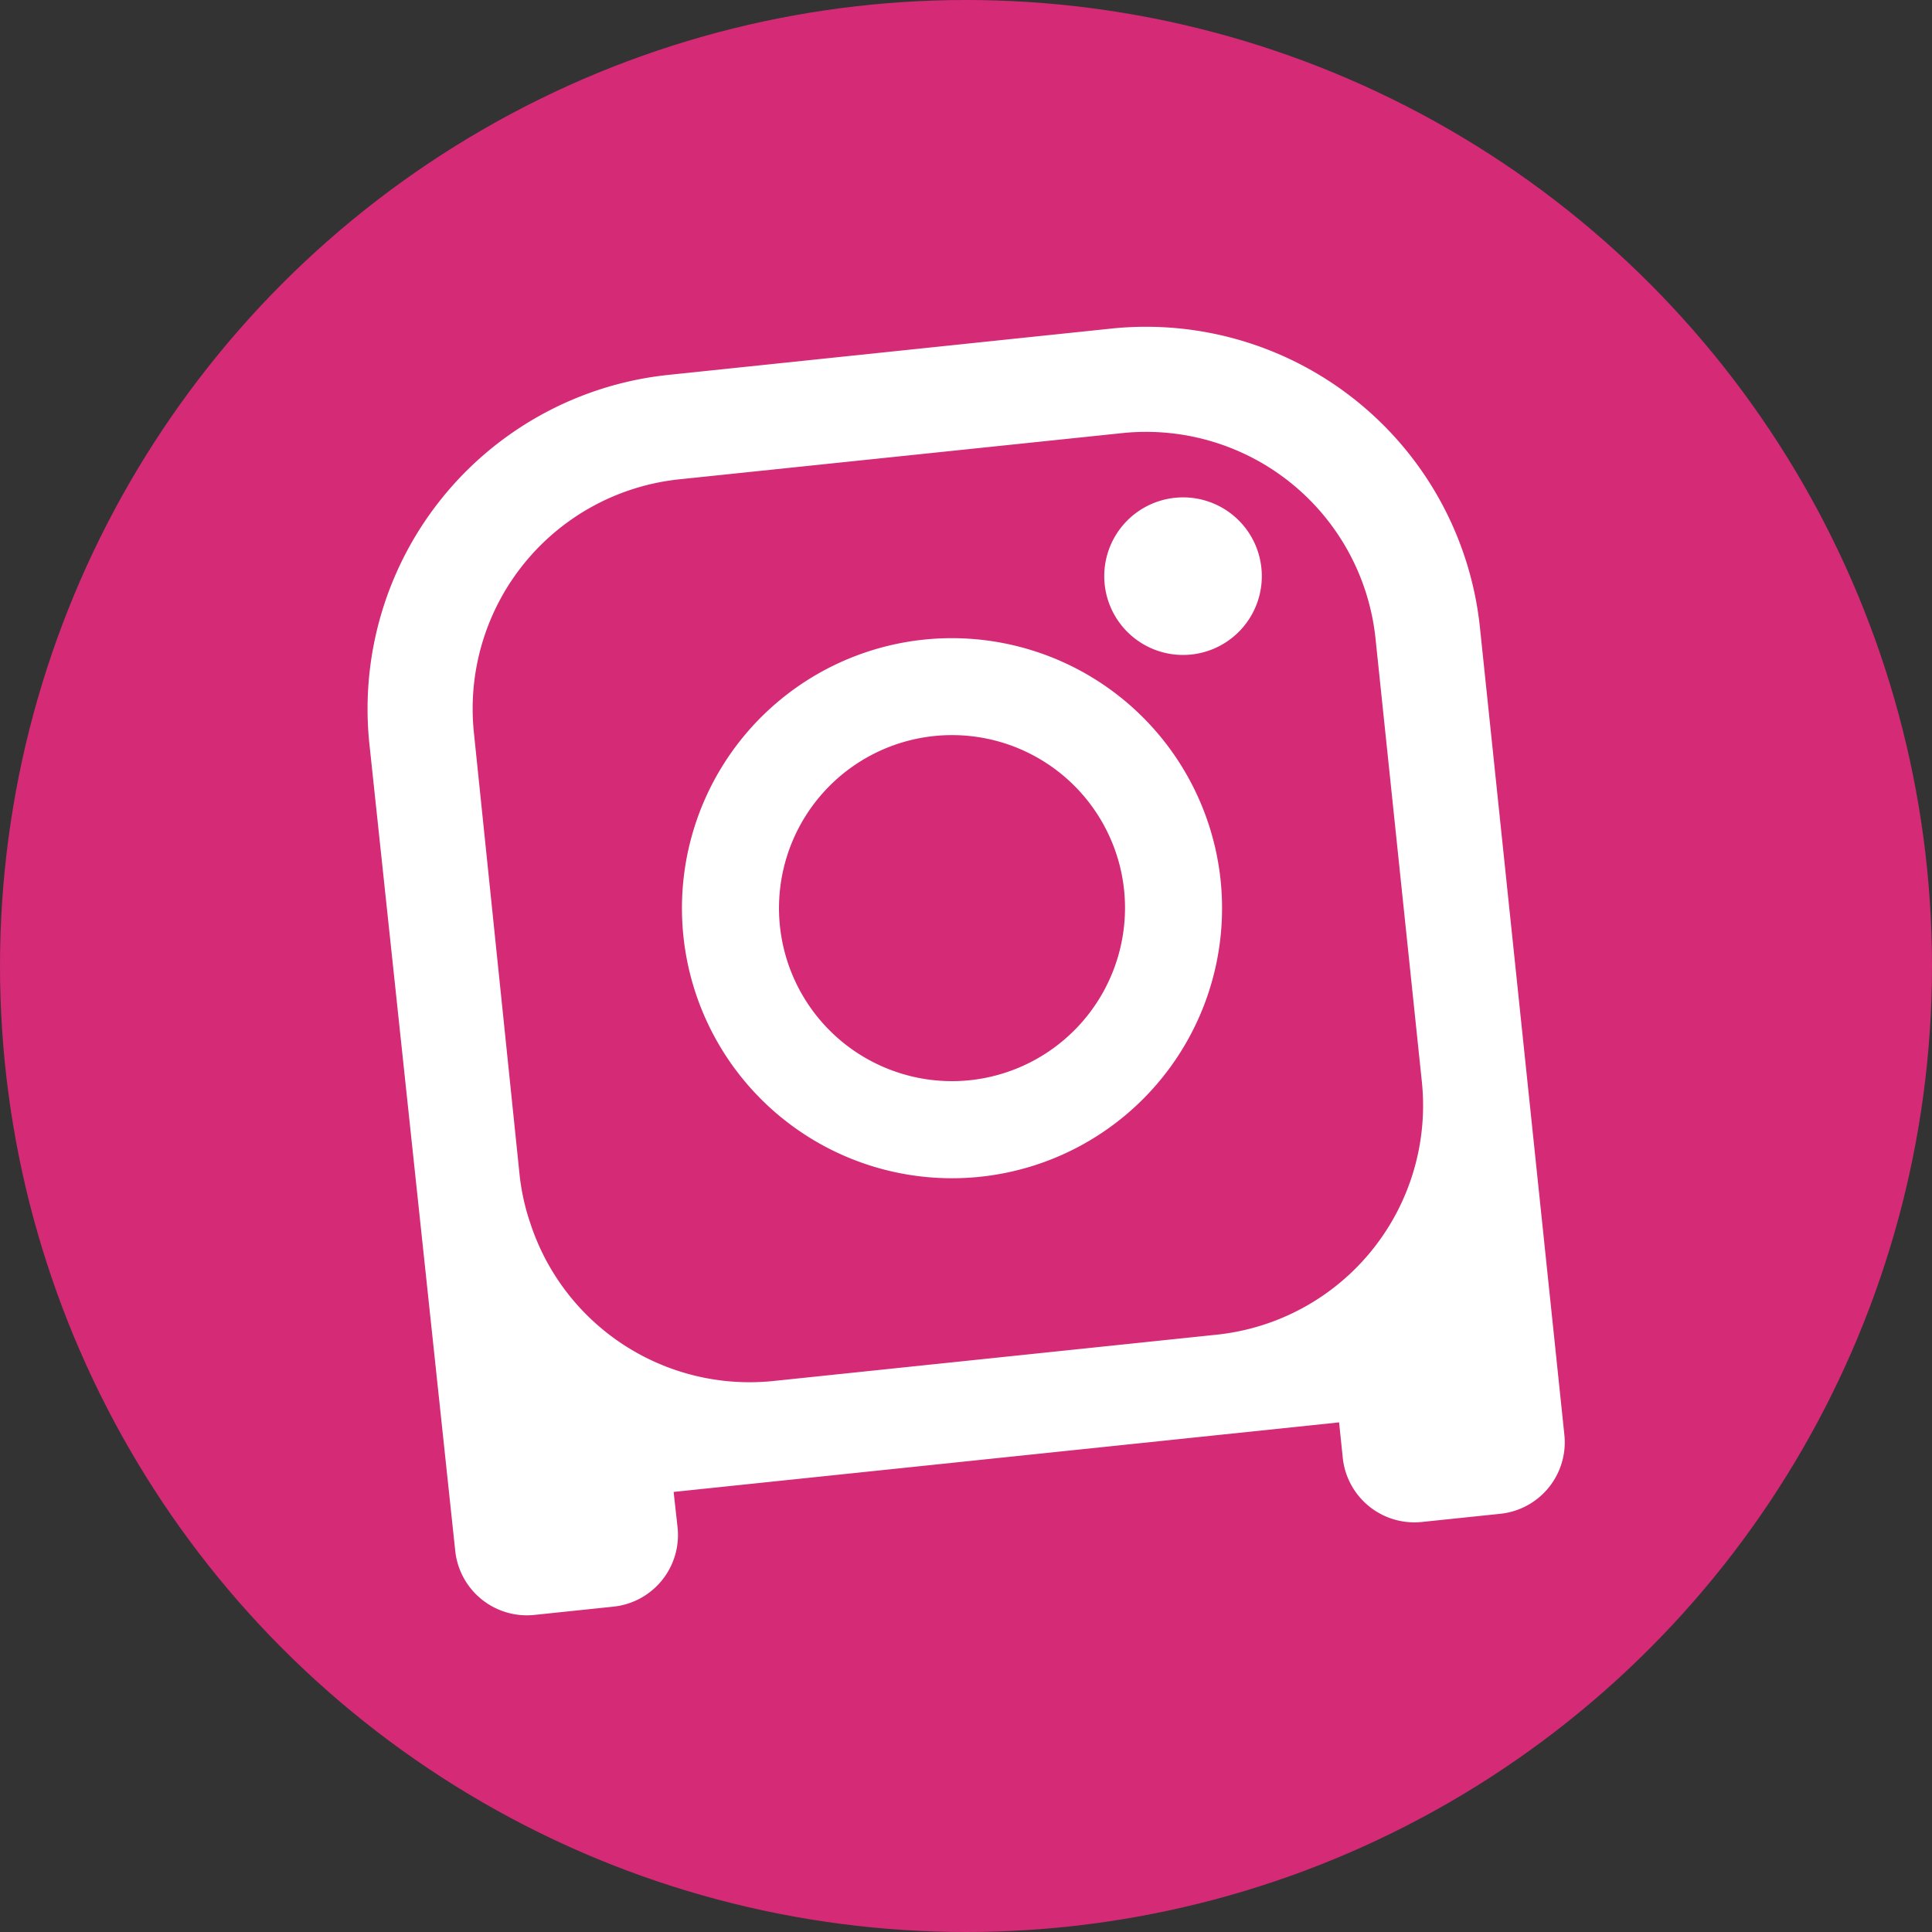
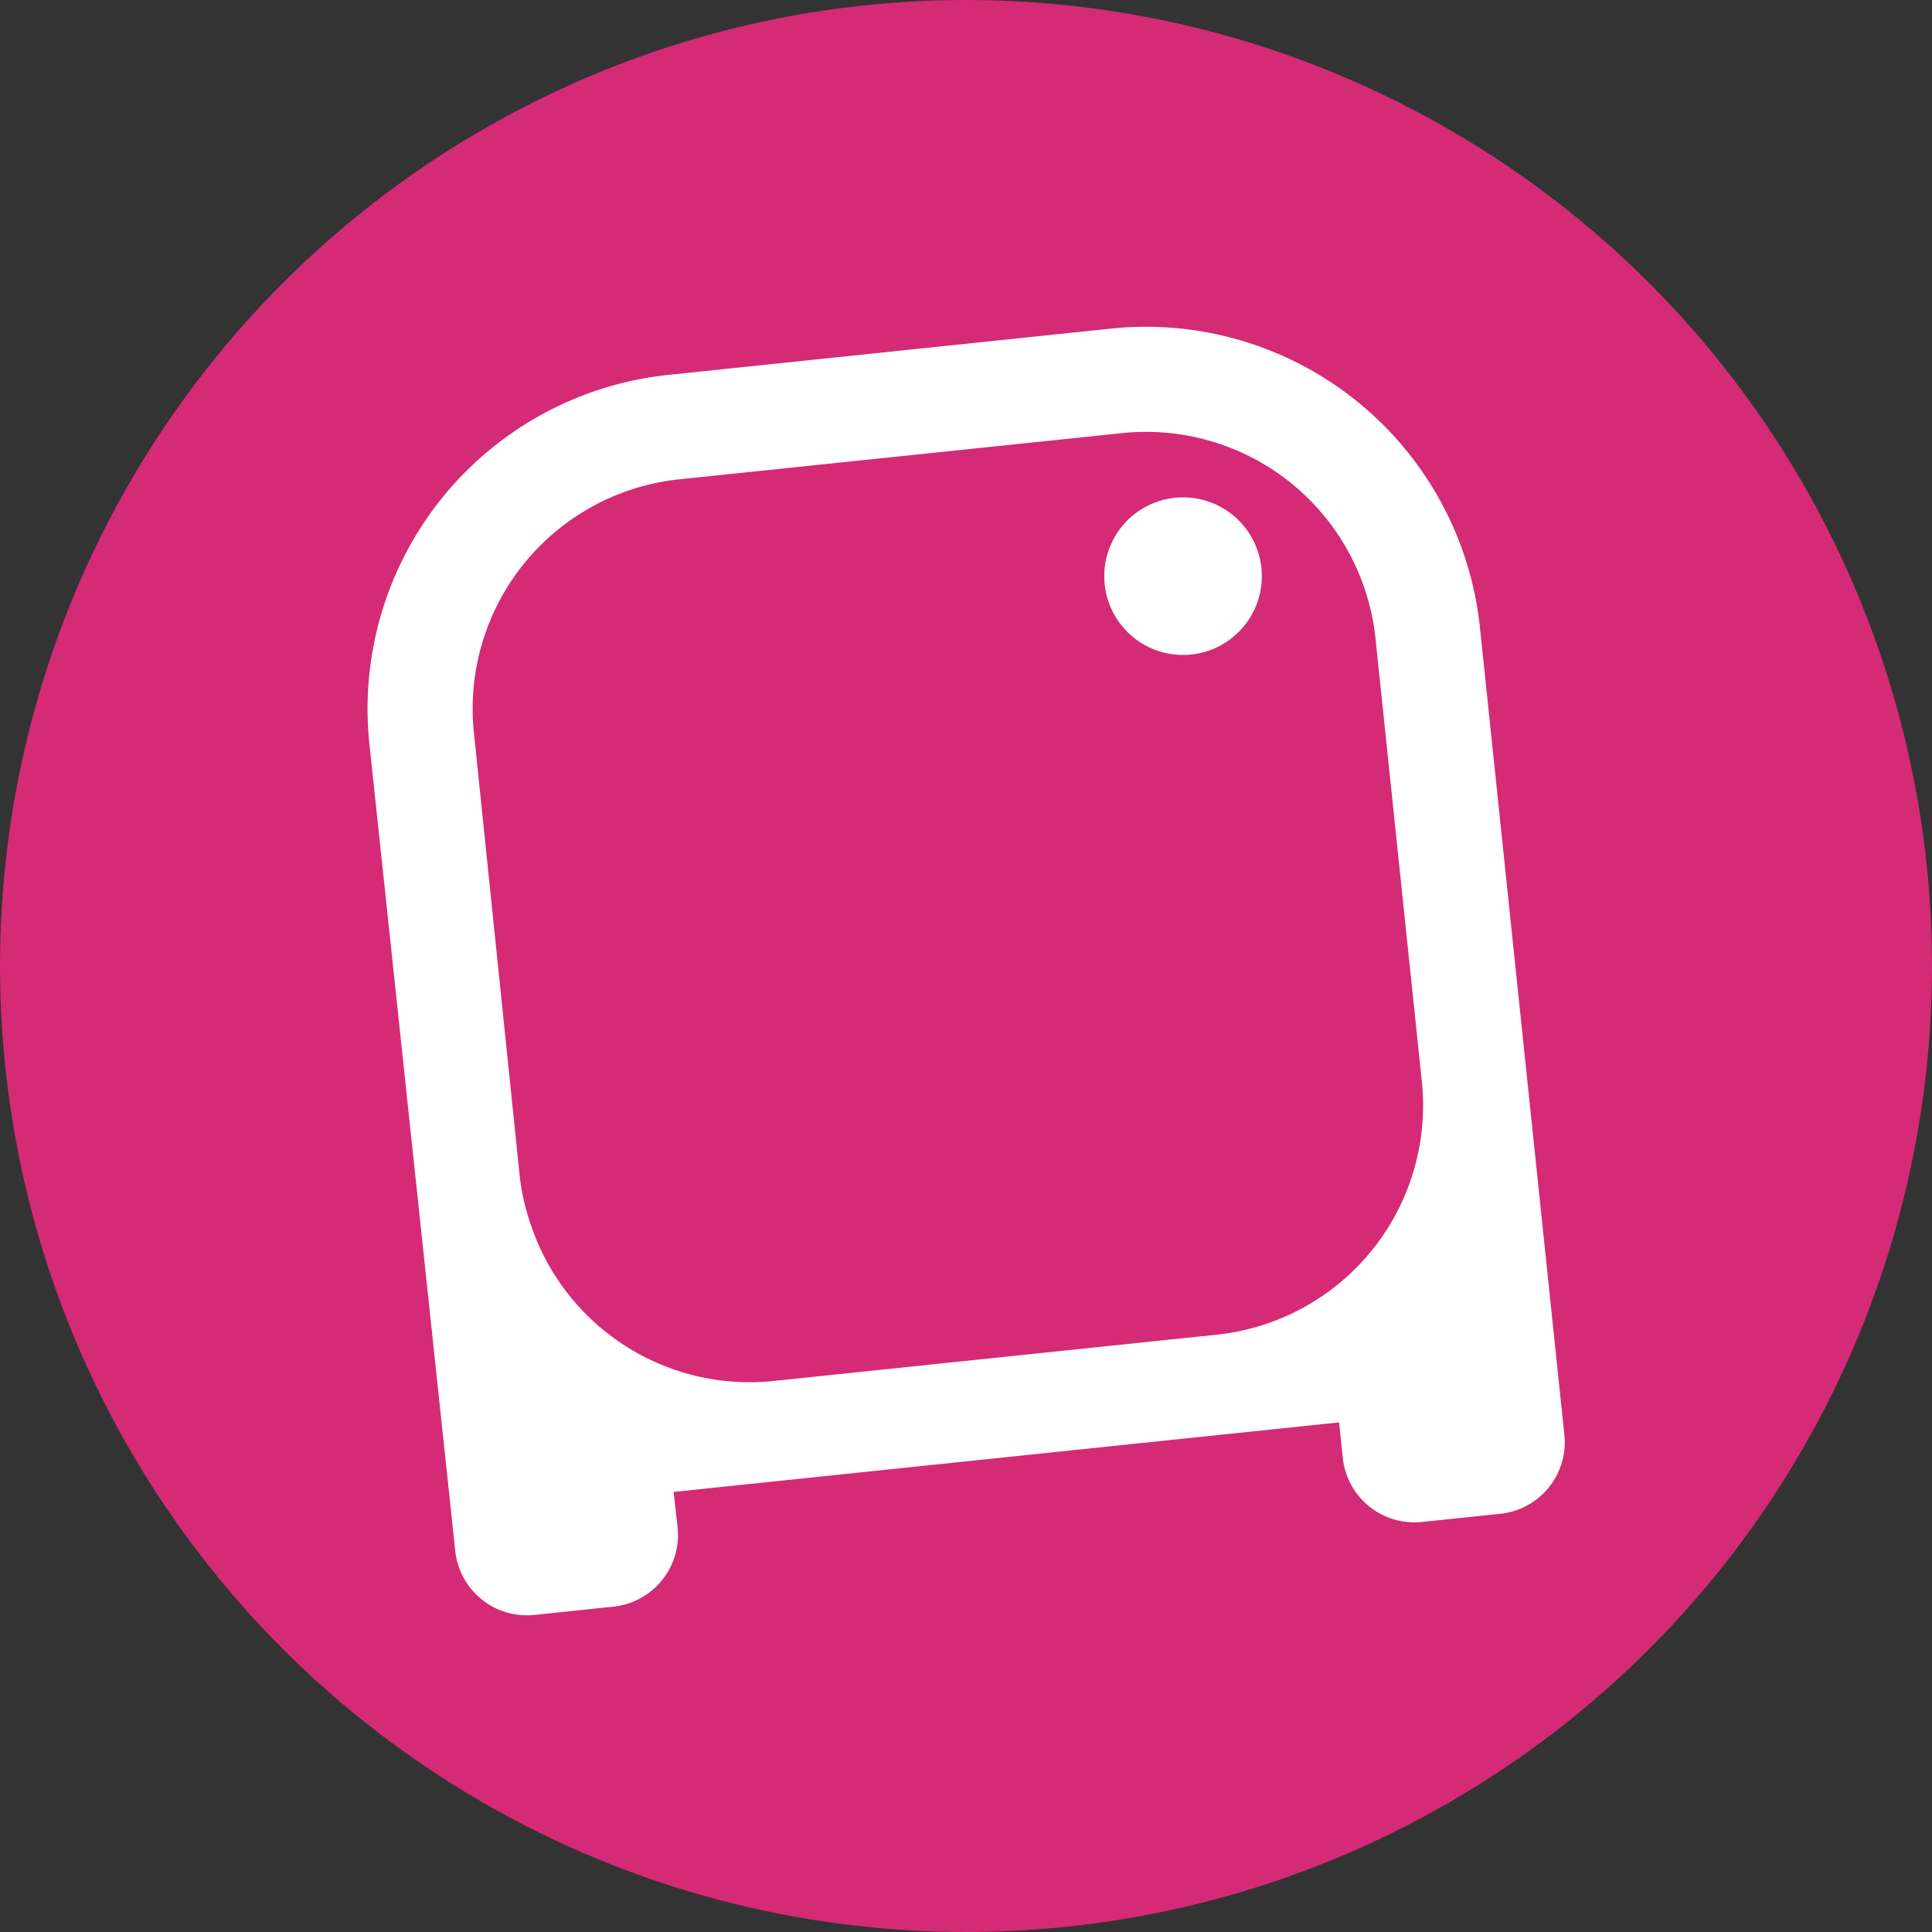
<svg xmlns="http://www.w3.org/2000/svg" version="1.1" width="180" height="180">
  <rect width="100%" height="100%" fill="#333333" stroke="none" />
  <svg id="SvgjsSvg1008" data-name="Livello 1" viewBox="0 0 180 180">
    <defs>
      <style>.cls-1{fill:#d52a76;}.cls-2{fill:#fff;}.cls-3{fill:none;}</style>
    </defs>
    <circle class="cls-1" cx="90" cy="90" r="90" />
    <path class="cls-2" d="M109.46,46.38a7.34,7.34,0,1,0,8.06,6.53A7.33,7.33,0,0,0,109.46,46.38Z" />
-     <path class="cls-2" d="M86.09,59.59A25.16,25.16,0,1,0,113.72,82,25.18,25.18,0,0,0,86.09,59.59Zm4.29,41.05a16.12,16.12,0,1,1,14.35-17.71A16.15,16.15,0,0,1,90.38,100.64Z" />
-     <path class="cls-3" d="M47.49,129.17,49,143.77a.06.06,0,0,0,.07.06l7.36-.77a.05.05,0,0,0,0-.07l-.44-4.26a5.55,5.55,0,0,1,.56-3.09A31.58,31.58,0,0,1,47.49,129.17Z" />
-     <path class="cls-3" d="M72,128.67l41.31-4.32a21.47,21.47,0,0,0,19.12-23.58l-4.32-41.31a21.49,21.49,0,0,0-23.58-19.11L63.26,44.66A21.49,21.49,0,0,0,44.15,68.24l4.32,41.31a20.86,20.86,0,0,0,1,4.44A21.49,21.49,0,0,0,72,128.67Z" />
-     <path class="cls-3" d="M130,127.88a5.69,5.69,0,0,1,1.24,3l.45,4.26s0,.06.07.06l7.29-.76a.09.09,0,0,0,.06-.07l-1.55-14.76A31.4,31.4,0,0,1,130,127.88Z" />
    <path class="cls-2" d="M137.88,58.44a31.28,31.28,0,0,0-34.32-27.83L62.25,34.93A31.29,31.29,0,0,0,34.41,69.26l8,75.2a6.71,6.71,0,0,0,7.36,6l7.36-.77a6.71,6.71,0,0,0,6-7.36L62.76,139l62-6.48.34,3.28a6.71,6.71,0,0,0,7.36,6l7.29-.76a6.7,6.7,0,0,0,6-7.35Zm-93.73,9.8A21.49,21.49,0,0,1,63.26,44.66l41.31-4.31a21.49,21.49,0,0,1,23.58,19.11l4.32,41.31a21.47,21.47,0,0,1-19.12,23.58L72,128.67A21.49,21.49,0,0,1,49.42,114a20.86,20.86,0,0,1-1-4.44Z" />
  </svg>
  <style>@media (prefers-color-scheme: light) { :root { filter: none; } }
@media (prefers-color-scheme: dark) { :root { filter: none; } }
</style>
</svg>